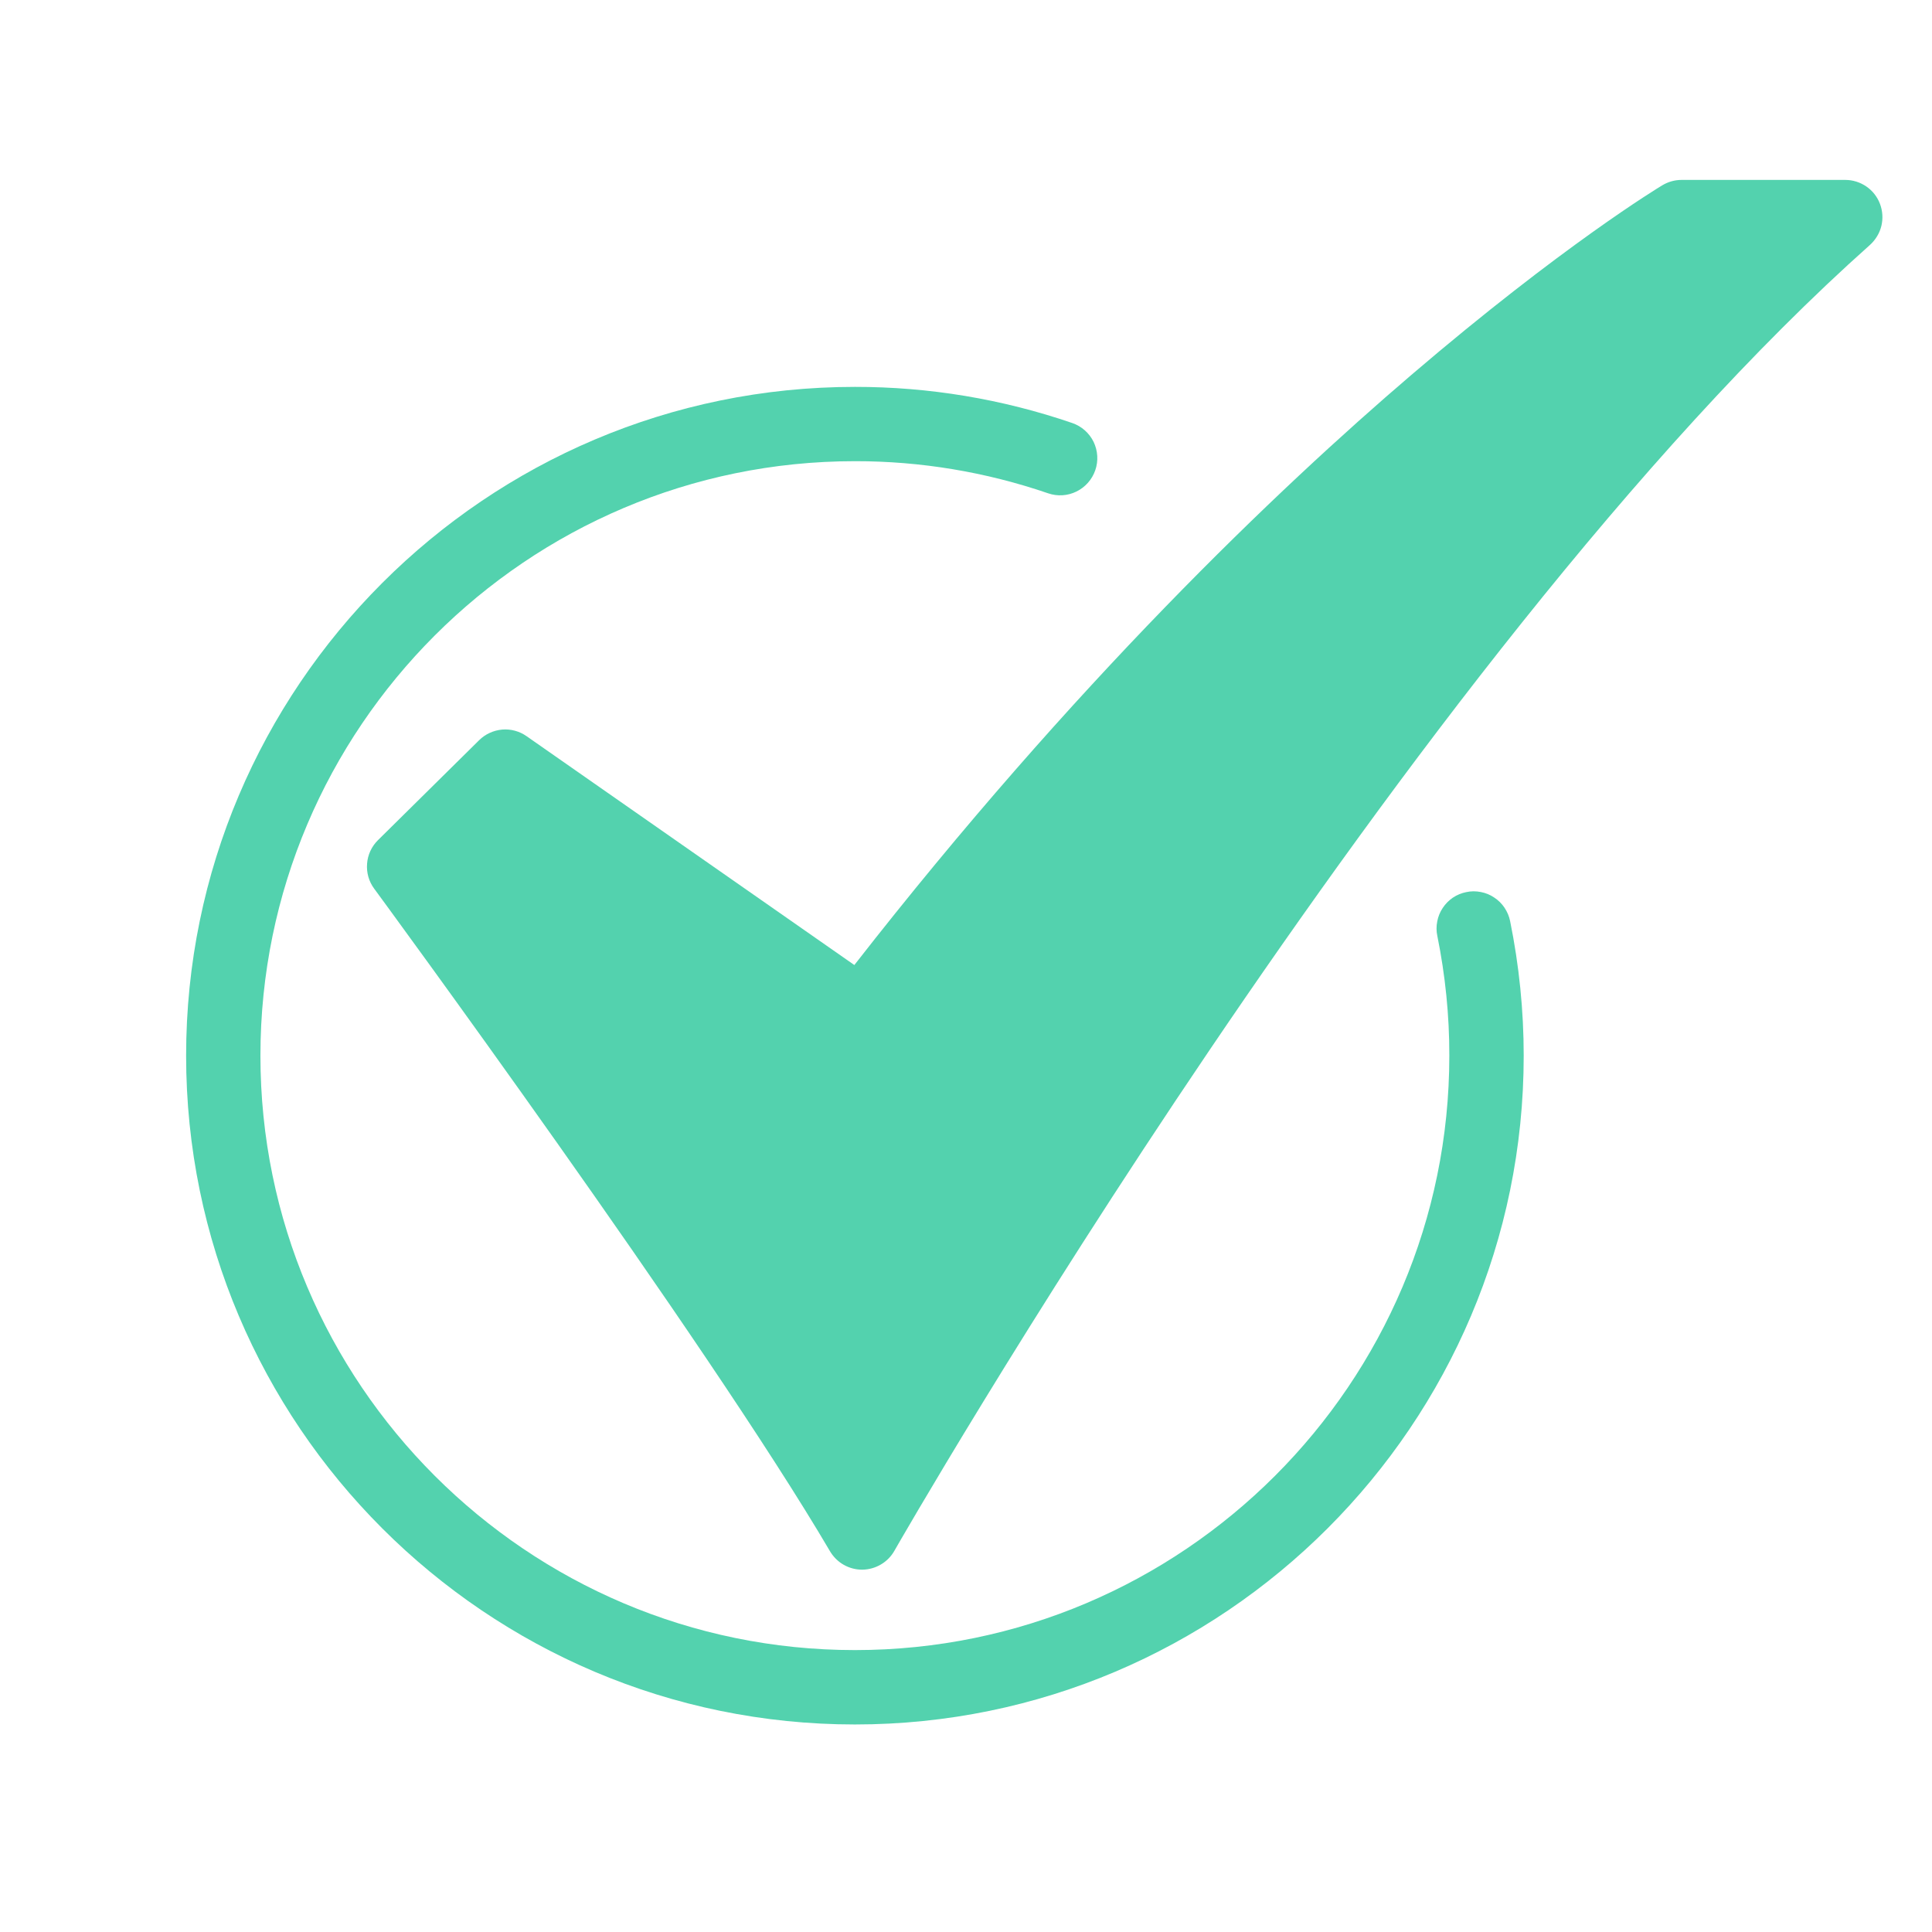
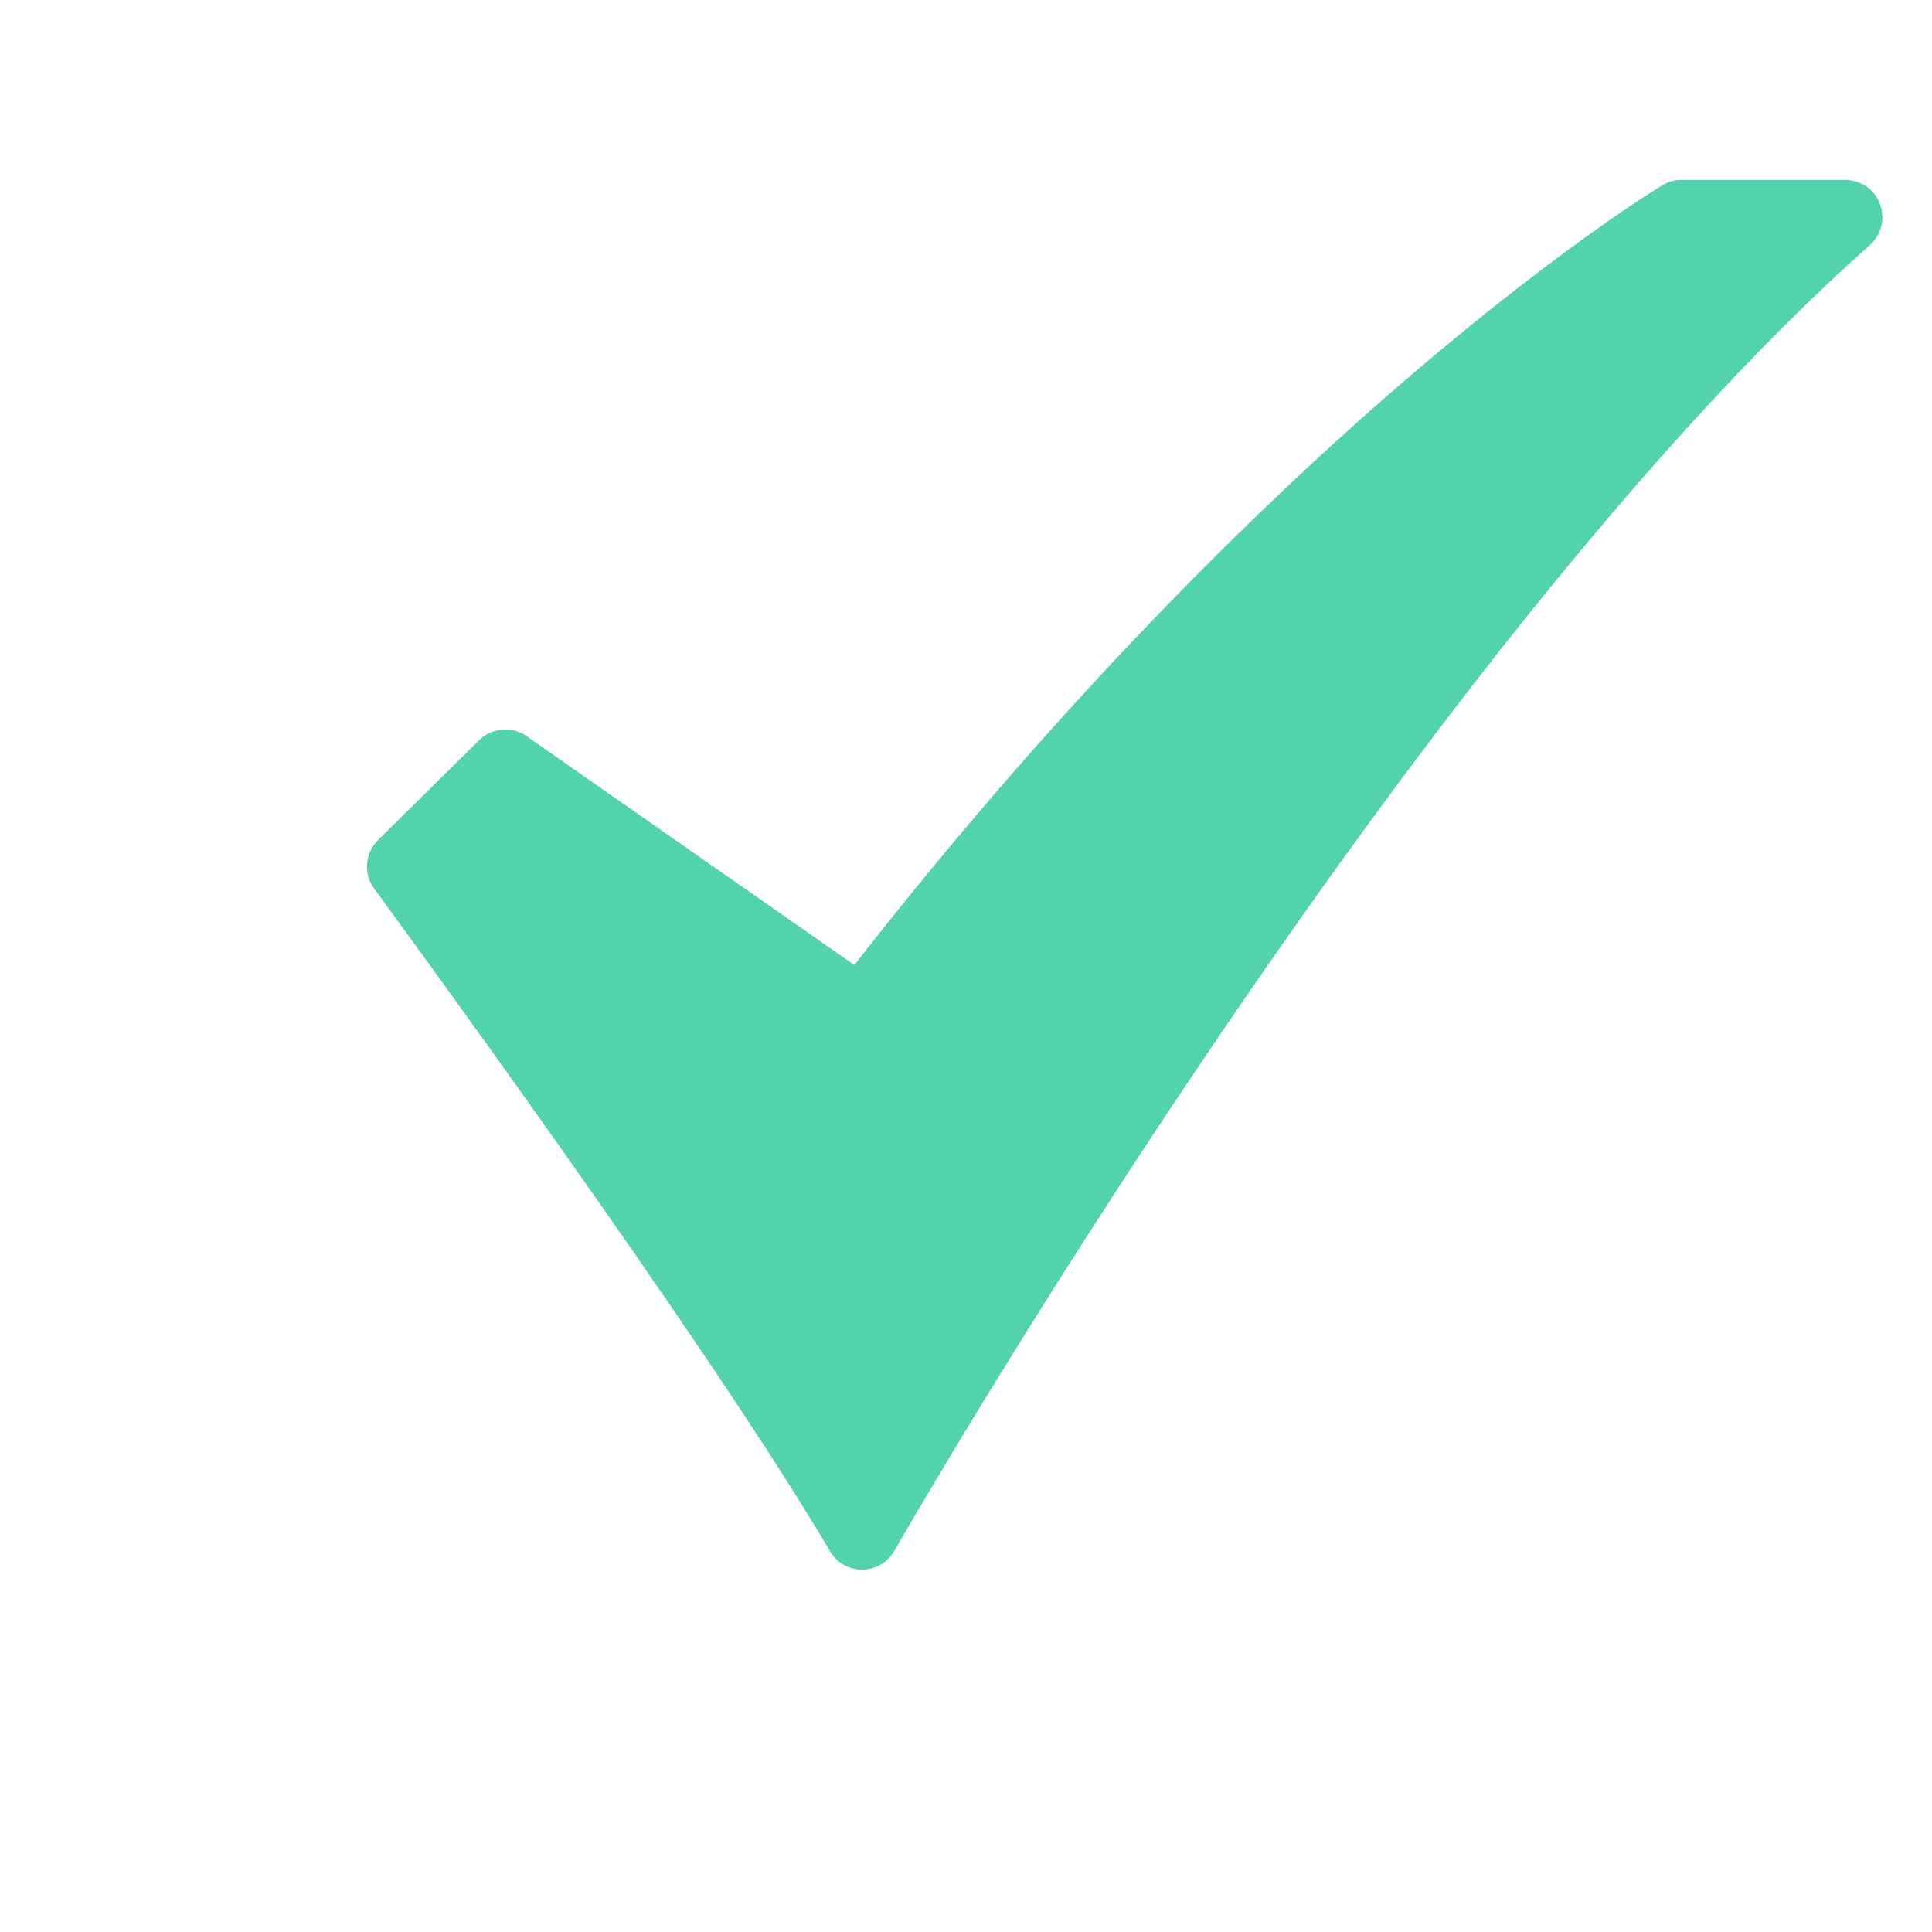
<svg xmlns="http://www.w3.org/2000/svg" width="24" height="24" viewBox="0 0 24 24" fill="none">
  <path d="M10.709 19.499C10.629 19.499 10.55 19.478 10.48 19.438C10.41 19.398 10.352 19.34 10.311 19.271C8.777 16.658 4.689 11.095 4.648 11.039C4.582 10.95 4.551 10.84 4.56 10.729C4.568 10.619 4.616 10.515 4.695 10.437L5.952 9.195C6.029 9.119 6.13 9.073 6.238 9.063C6.345 9.054 6.453 9.083 6.541 9.145L10.613 11.988C13.338 8.494 15.868 6.08 17.534 4.656C19.408 3.053 20.601 2.331 20.651 2.301C20.723 2.258 20.805 2.235 20.889 2.235H22.923C23.016 2.235 23.108 2.264 23.185 2.317C23.262 2.37 23.321 2.445 23.354 2.533C23.387 2.62 23.393 2.716 23.371 2.807C23.349 2.897 23.299 2.979 23.23 3.042C17.454 8.186 11.173 19.155 11.11 19.265C11.07 19.336 11.012 19.394 10.942 19.435C10.872 19.476 10.793 19.498 10.712 19.499L10.709 19.499Z" fill="#53D2AE" />
-   <path d="M10.62 21.422C6.039 21.422 2.312 17.695 2.312 13.114C2.312 8.533 6.039 4.806 10.62 4.806C11.539 4.805 12.451 4.957 13.32 5.255C13.436 5.295 13.531 5.379 13.585 5.489C13.638 5.599 13.646 5.726 13.606 5.841C13.566 5.957 13.482 6.052 13.372 6.106C13.262 6.16 13.136 6.168 13.02 6.128C12.247 5.863 11.436 5.728 10.62 5.729C6.548 5.729 3.235 9.042 3.235 13.114C3.235 17.186 6.548 20.498 10.62 20.498C14.692 20.498 18.004 17.186 18.004 13.114C18.005 12.614 17.954 12.116 17.855 11.626C17.842 11.567 17.842 11.506 17.854 11.446C17.865 11.387 17.888 11.33 17.922 11.279C17.955 11.229 17.998 11.185 18.048 11.151C18.099 11.117 18.155 11.094 18.215 11.082C18.274 11.069 18.335 11.069 18.395 11.081C18.454 11.092 18.511 11.115 18.561 11.149C18.612 11.182 18.655 11.225 18.689 11.275C18.723 11.326 18.747 11.382 18.759 11.441C18.871 11.992 18.928 12.552 18.928 13.114C18.928 17.695 15.201 21.422 10.62 21.422Z" fill="#53D2AE" />
</svg>